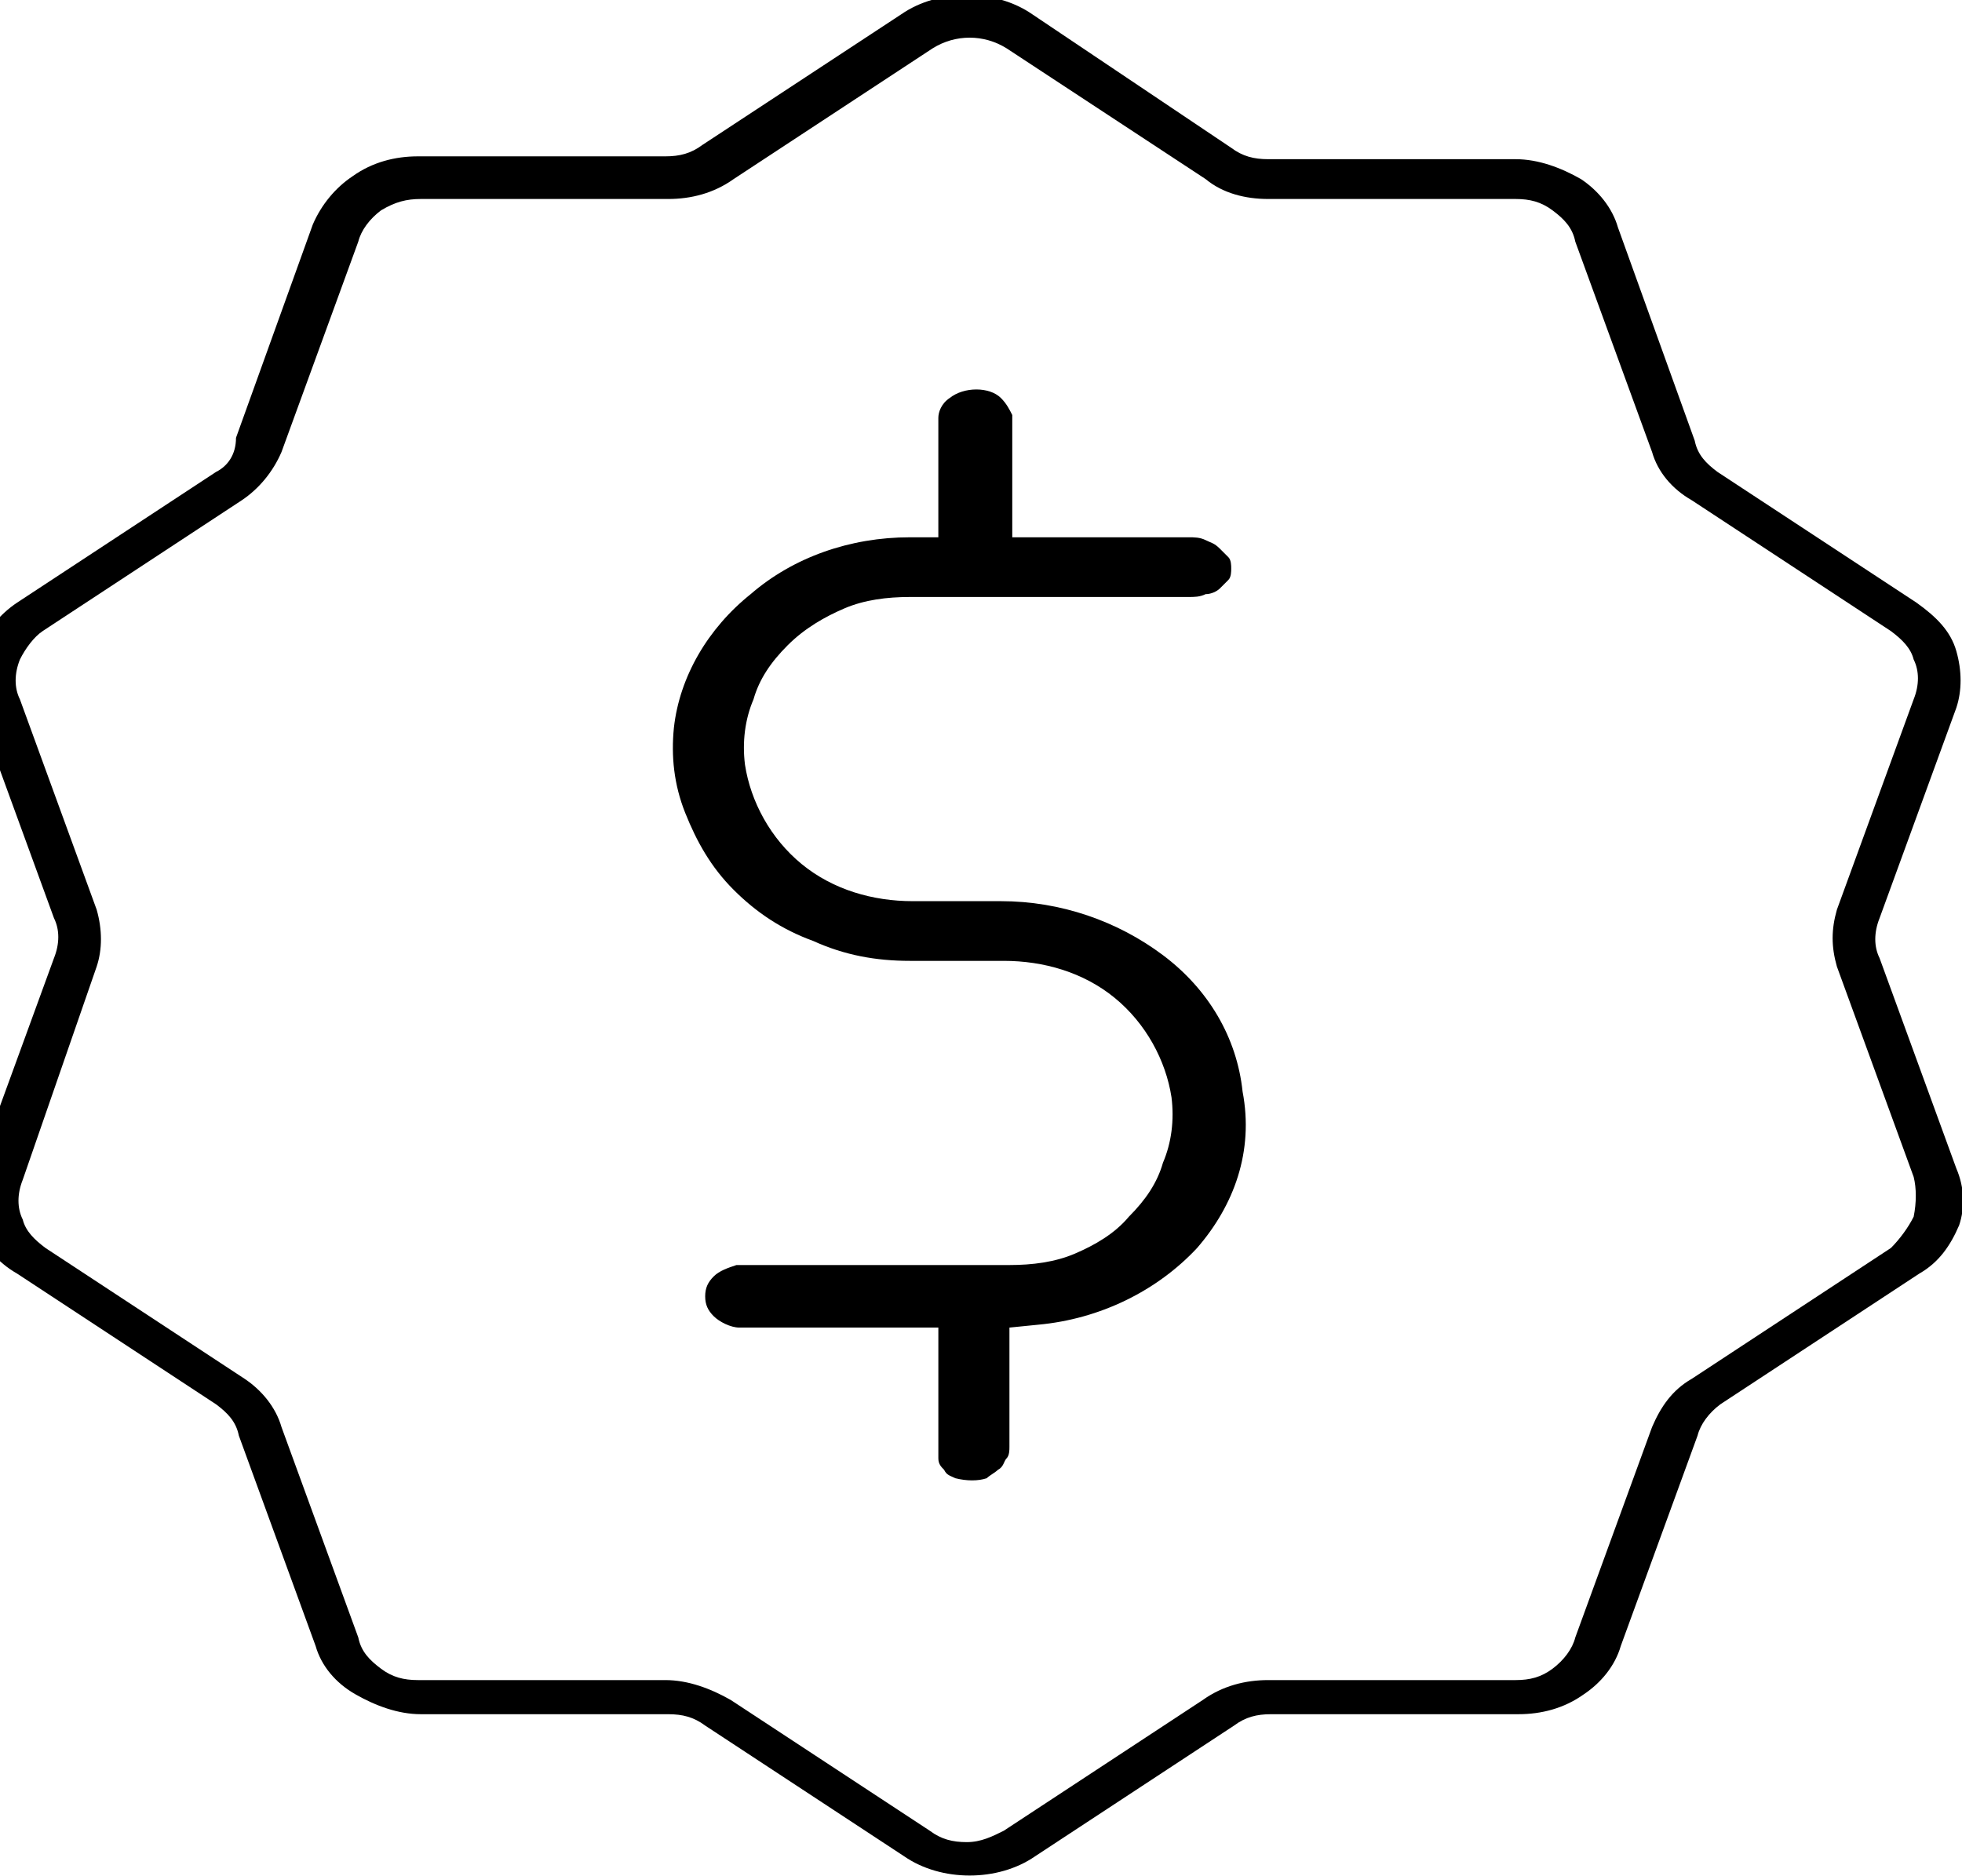
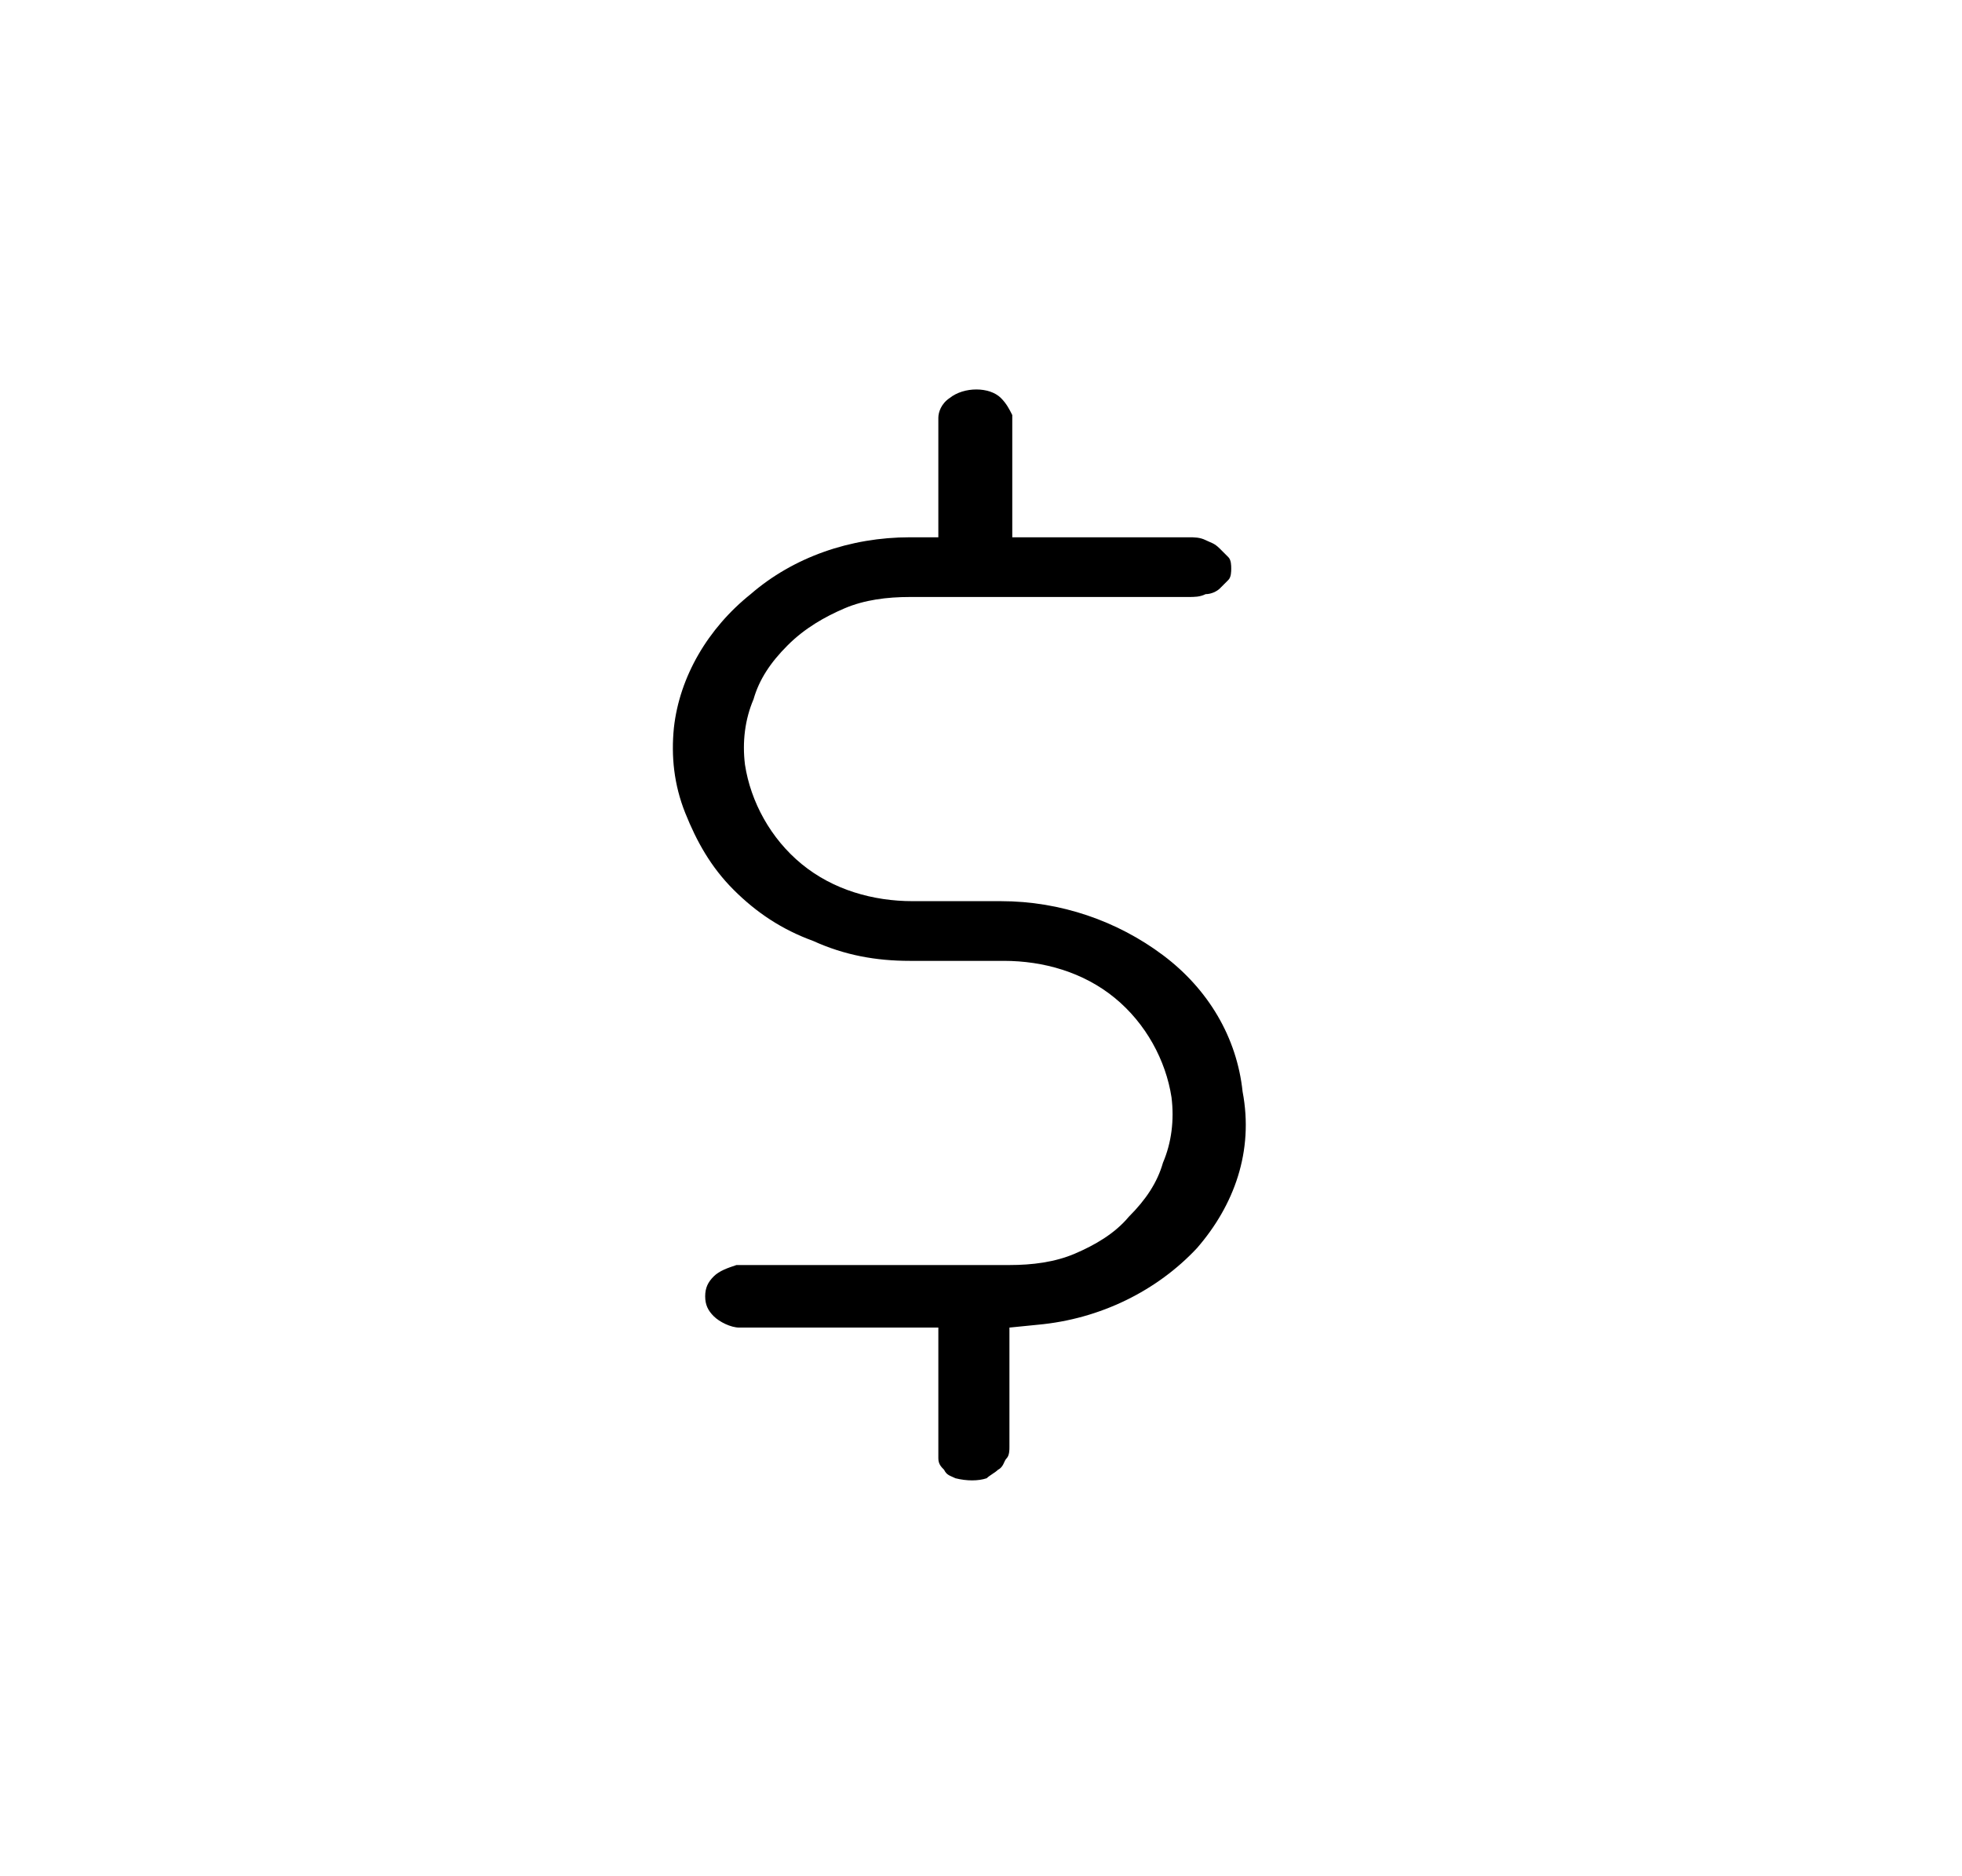
<svg xmlns="http://www.w3.org/2000/svg" viewBox="0 0 69 66" class="badgeVariant__icon abs" data-v-c9615386="">
-   <path d="m68.8 41.1-2.7-7.4c-.2-.4-.2-.9 0-1.4l2.7-7.4c.2-.6.2-1.3 0-2s-.7-1.2-1.4-1.7l-7-4.6c-.4-.3-.7-.6-.8-1.1l-2.7-7.5c-.2-.7-.7-1.3-1.3-1.7-.7-.4-1.5-.7-2.3-.7h-8.7c-.5 0-.9-.1-1.3-.4l-7-4.7c-1.3-.9-3.3-.9-4.6 0l-7 4.6c-.4.3-.8.4-1.3.4h-8.7c-.8 0-1.6.2-2.3.7-.6.4-1.1 1-1.4 1.7l-2.7 7.5c0 .6-.3 1-.7 1.2l-7 4.6c-.6.4-1.1 1-1.4 1.7-.2.6-.2 1.3 0 2l2.7 7.4c.2.4.2.9 0 1.4l-2.7 7.4c-.3.7-.3 1.4 0 2 .2.7.7 1.3 1.4 1.7l7 4.6c.4.3.7.6.8 1.1l2.7 7.4c.2.7.7 1.3 1.4 1.7s1.5.7 2.3.7h8.7c.5 0 .9.1 1.3.4l7 4.6c1.3.9 3.3.9 4.6 0l7-4.6c.4-.3.8-.4 1.3-.4h8.7c.8 0 1.6-.2 2.3-.7.6-.4 1.1-1 1.3-1.7l2.7-7.4c.1-.4.4-.8.8-1.1l7-4.6c.7-.4 1.1-1 1.4-1.7.2-.6.2-1.3-.1-2zm-1.5 1.7c-.2.4-.5.8-.8 1.1l-7 4.6c-.7.4-1.1 1-1.4 1.7l-2.7 7.4c-.1.4-.4.8-.8 1.1s-.8.4-1.3.4h-8.7c-.8 0-1.6.2-2.3.7l-7 4.6c-.4.2-.8.4-1.3.4s-.9-.1-1.3-.4l-7-4.6c-.7-.4-1.5-.7-2.3-.7h-8.7c-.5 0-.9-.1-1.3-.4s-.7-.6-.8-1.1l-2.7-7.4c-.2-.7-.7-1.3-1.3-1.7l-7-4.6c-.4-.3-.7-.6-.8-1-.2-.4-.2-.9 0-1.4l2.6-7.5c.2-.6.2-1.3 0-2l-2.7-7.4c-.2-.4-.2-.9 0-1.4.2-.4.5-.8.8-1l7-4.6c.6-.4 1.1-1 1.4-1.7l2.7-7.4c.1-.4.4-.8.8-1.1.5-.3.9-.4 1.4-.4h8.7c.8 0 1.6-.2 2.3-.7l7-4.6c.8-.5 1.8-.5 2.6 0l7 4.6c.6.5 1.4.7 2.2.7h8.7c.5 0 .9.1 1.3.4s.7.6.8 1.1l2.7 7.4c.2.7.7 1.3 1.4 1.7l7 4.6c.4.3.7.6.8 1 .2.4.2.9 0 1.4l-2.7 7.4c-.2.7-.2 1.3 0 2l2.7 7.4c.1.4.1.9 0 1.4z" />
  <path d="m42.1 43.9c-1.4 1.5-3.4 2.5-5.6 2.7l-1 .1v4.2c0 .1 0 .3-.1.4s-.1.3-.3.4c-.1.1-.3.2-.4.3-.3.1-.7.1-1.1 0-.2-.1-.3-.1-.4-.3-.1-.1-.2-.2-.2-.4s0-.3 0-.4v-4.2h-7c-.3 0-.7-.2-.9-.4s-.3-.4-.3-.7.1-.5.3-.7.5-.3.8-.4h9.6c.8 0 1.6-.1 2.3-.4s1.4-.7 1.9-1.3c.6-.6 1-1.2 1.2-1.9.3-.7.4-1.5.3-2.3-.2-1.3-.9-2.6-2-3.5s-2.5-1.3-3.9-1.3h-3.3c-1.2 0-2.3-.2-3.4-.7-1.1-.4-2-1-2.8-1.8s-1.3-1.7-1.7-2.7-.5-2-.4-3c.2-1.8 1.2-3.5 2.7-4.7 1.5-1.3 3.5-2 5.6-2h1v-4.2c0-.2.1-.5.4-.7.5-.4 1.4-.4 1.8 0 .2.2.3.4.4.6v4.3h6.2c.2 0 .4 0 .6.1s.3.1.5.3c.1.1.2.2.3.3s.1.3.1.4 0 .3-.1.4-.2.2-.3.3-.3.2-.5.2c-.2.1-.4.1-.6.1h-9.8c-.8 0-1.6.1-2.3.4s-1.4.7-2 1.3-1 1.2-1.2 1.9c-.3.7-.4 1.5-.3 2.3.2 1.3.9 2.6 2 3.5s2.5 1.3 3.9 1.3h3.1c2.1 0 4.1.7 5.7 1.9s2.6 2.9 2.8 4.8c.4 2.1-.3 4-1.6 5.5z" />
</svg>